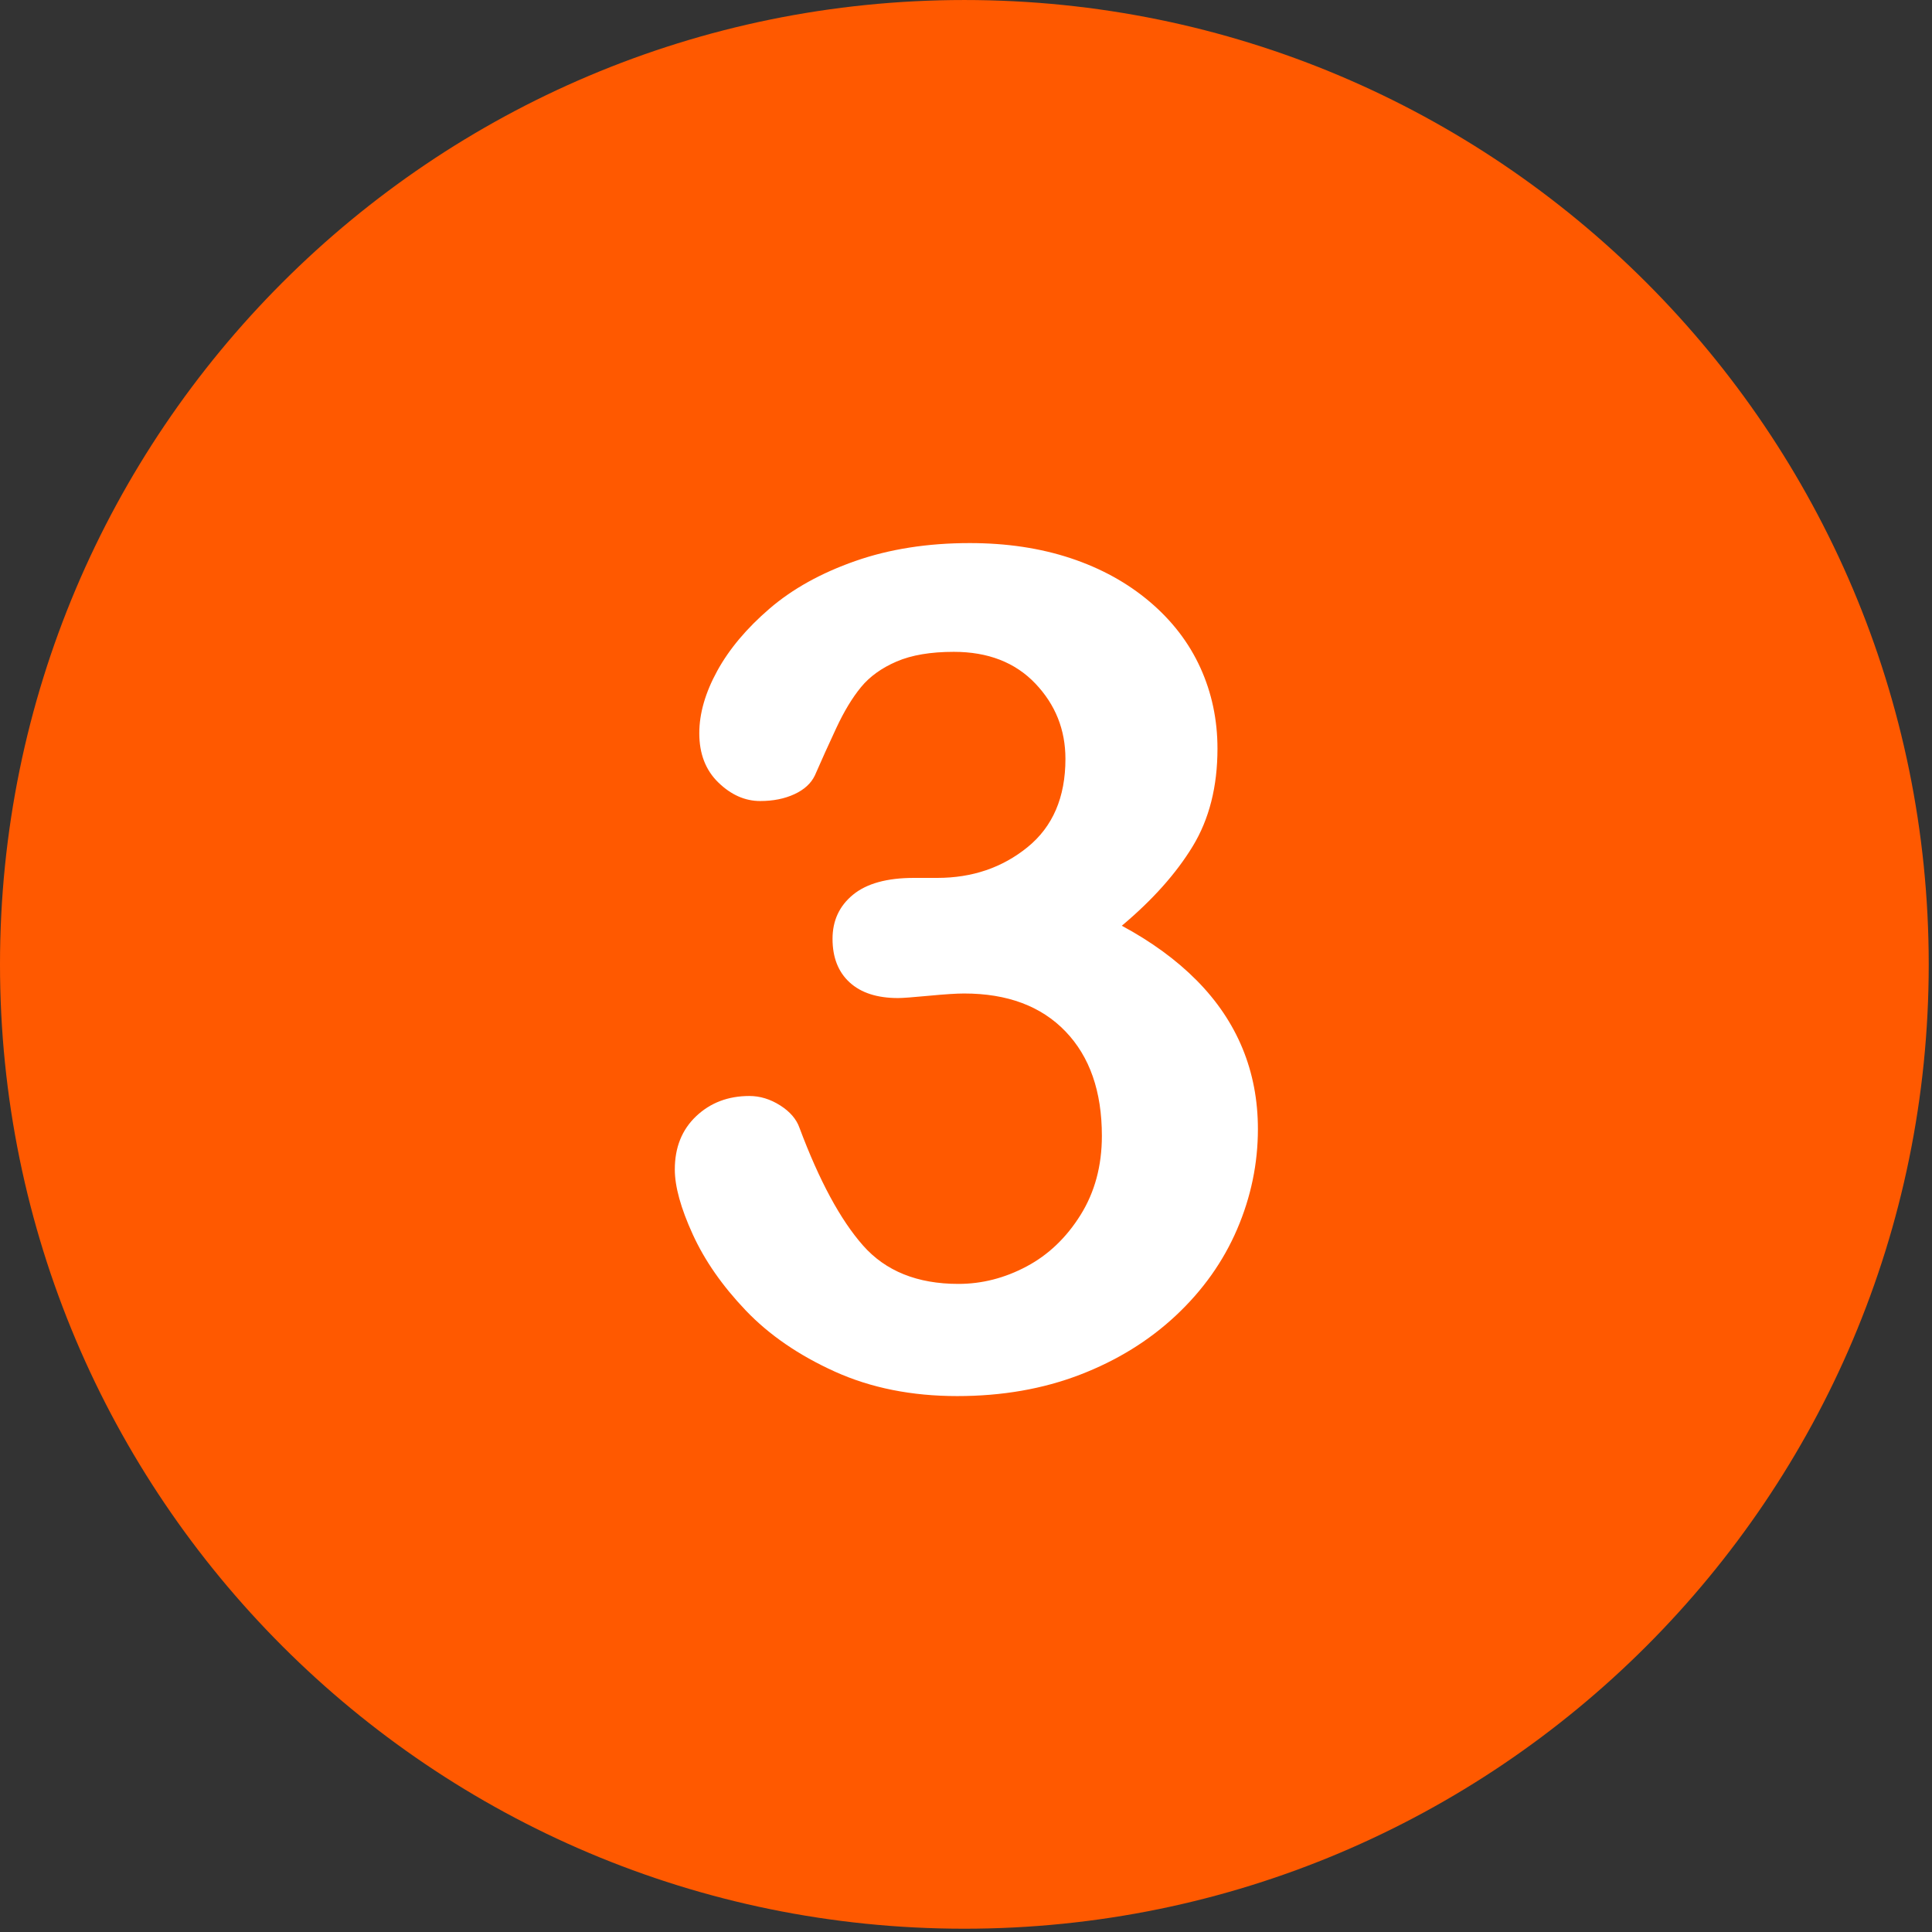
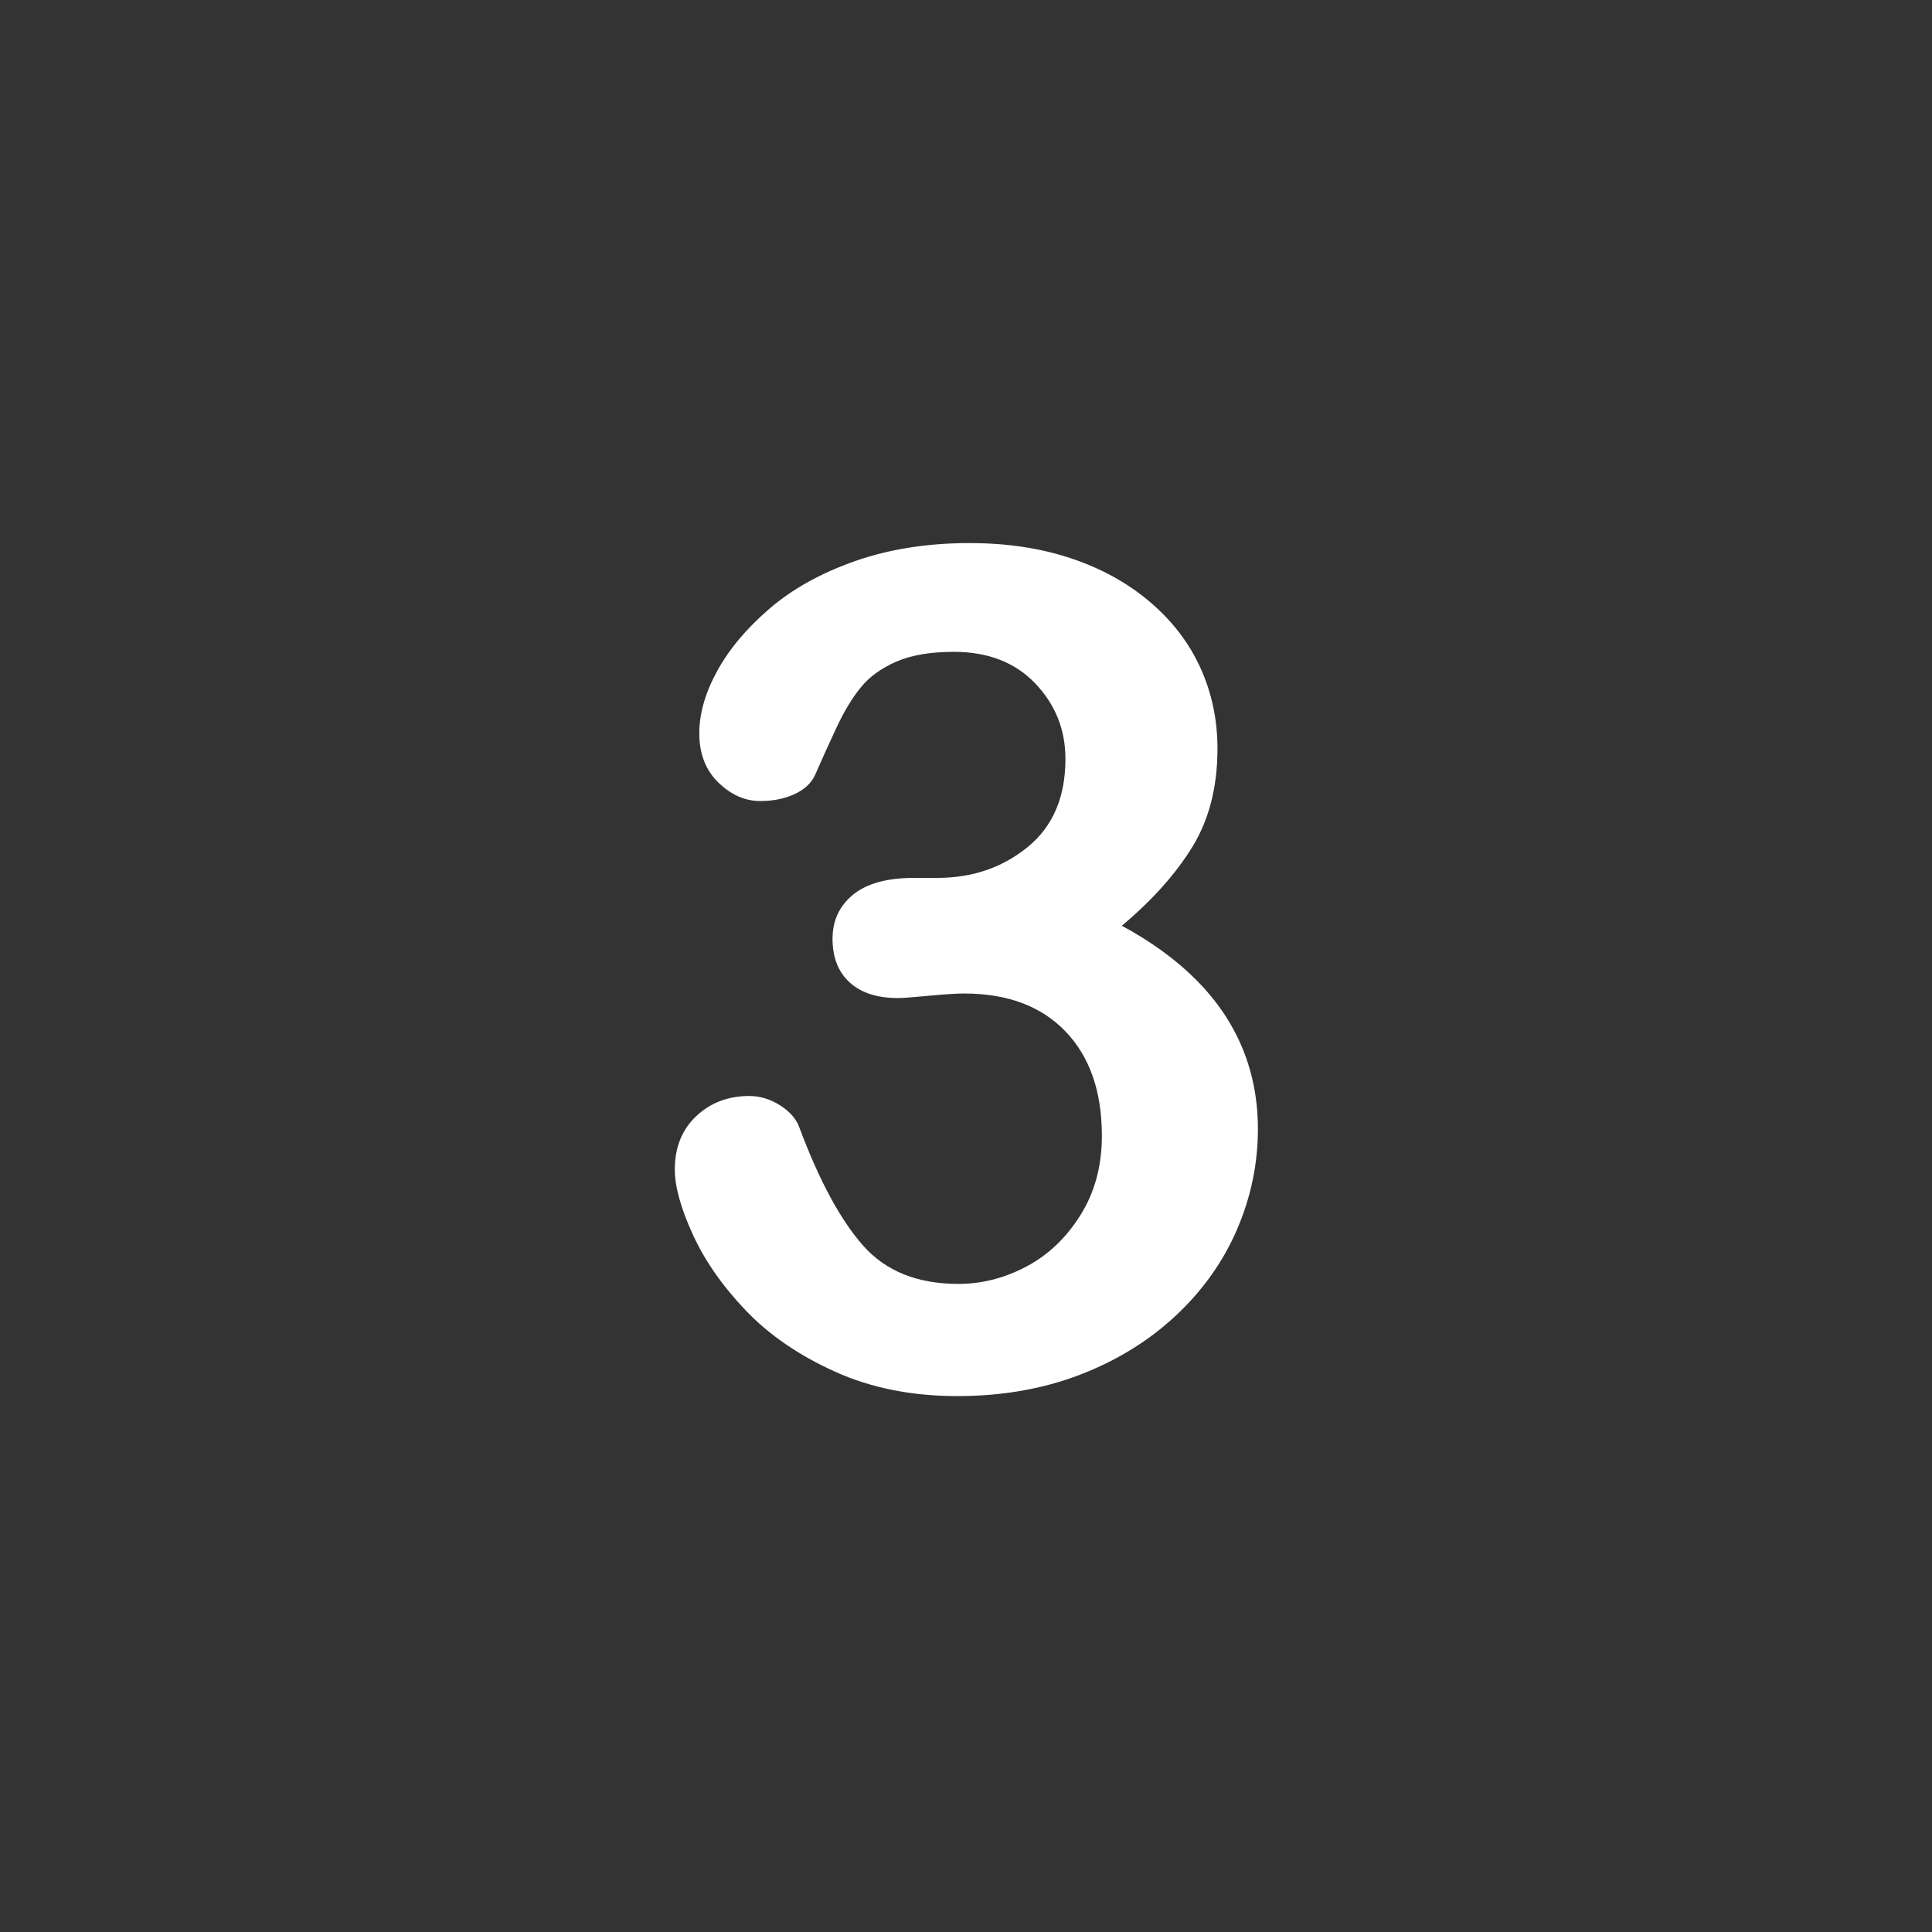
<svg xmlns="http://www.w3.org/2000/svg" width="497" height="497" viewBox="0 0 497 497" fill="none">
  <rect x="0" y="0" width="497" height="497" fill="#333333" stroke="none" />
  <g clip-path="url(#clip0)">
-     <path d="M248.082 0.003C111.07 0.003 0 111.061 0 248.085C0 385.085 111.07 496.155 248.082 496.155C385.088 496.155 496.158 385.085 496.158 248.085C496.158 111.061 385.088 0.003 248.082 0.003Z" fill="#FF5900" />
    <path d="M319.637 269.711C317 263.316 313.068 257.48 307.845 252.206C302.619 246.933 296.199 242.245 288.582 238.143C296.492 231.503 302.571 224.692 306.819 217.708C311.067 210.727 313.191 202.353 313.191 192.586C313.191 185.166 311.726 178.231 308.796 171.785C305.866 165.339 301.52 159.677 295.759 154.793C289.996 149.911 283.209 146.176 275.398 143.587C267.584 141.001 258.941 139.705 249.47 139.705C238.63 139.705 228.816 141.243 220.027 144.319C211.238 147.395 203.888 151.474 197.981 156.55C192.071 161.629 187.581 166.976 184.504 172.59C181.428 178.207 179.89 183.553 179.89 188.63C179.89 193.903 181.524 198.129 184.797 201.301C188.068 204.476 191.656 206.062 195.564 206.062C198.883 206.062 201.813 205.476 204.353 204.304C206.891 203.132 208.649 201.521 209.626 199.47C211.285 195.661 213.116 191.61 215.119 187.312C217.119 183.016 219.244 179.5 221.491 176.765C223.736 174.032 226.787 171.835 230.646 170.173C234.502 168.514 239.41 167.683 245.368 167.683C254.157 167.683 261.138 170.393 266.315 175.813C271.49 181.233 274.079 187.704 274.079 195.222C274.079 205.087 270.831 212.654 264.338 217.927C257.842 223.2 250.104 225.837 241.12 225.837H235.114C228.179 225.837 222.956 227.279 219.44 230.158C215.924 233.04 214.167 236.823 214.167 241.511C214.167 246.297 215.632 250.032 218.562 252.717C221.492 255.404 225.641 256.745 231.013 256.745C232.185 256.745 234.822 256.551 238.923 256.159C243.025 255.77 246.05 255.573 248.005 255.573C259.138 255.573 267.828 258.821 274.079 265.314C280.328 271.81 283.454 280.768 283.454 292.194C283.454 299.91 281.623 306.696 277.961 312.555C274.299 318.414 269.659 322.834 264.045 325.812C258.428 328.792 252.594 330.28 246.54 330.28C235.993 330.28 227.813 326.984 222.004 320.392C216.192 313.8 210.748 303.718 205.671 290.143C204.888 287.898 203.229 285.968 200.691 284.357C198.15 282.746 195.514 281.94 192.781 281.94C187.311 281.94 182.747 283.675 179.085 287.14C175.423 290.608 173.592 295.174 173.592 300.836C173.592 305.231 175.13 310.797 178.206 317.535C181.282 324.273 185.823 330.792 191.829 337.091C197.835 343.39 205.475 348.64 214.754 352.838C224.03 357.036 234.529 359.137 246.248 359.137C257.77 359.137 268.294 357.306 277.815 353.644C287.336 349.982 295.563 344.905 302.498 338.41C309.431 331.917 314.679 324.519 318.245 316.218C321.808 307.919 323.592 299.324 323.592 290.437C323.592 283.018 322.273 276.109 319.637 269.711Z" fill="white" />
  </g>
  <defs>
    <clipPath id="clip0">
      <rect width="496.158" height="496.158" fill="white" />
    </clipPath>
  </defs>
</svg>